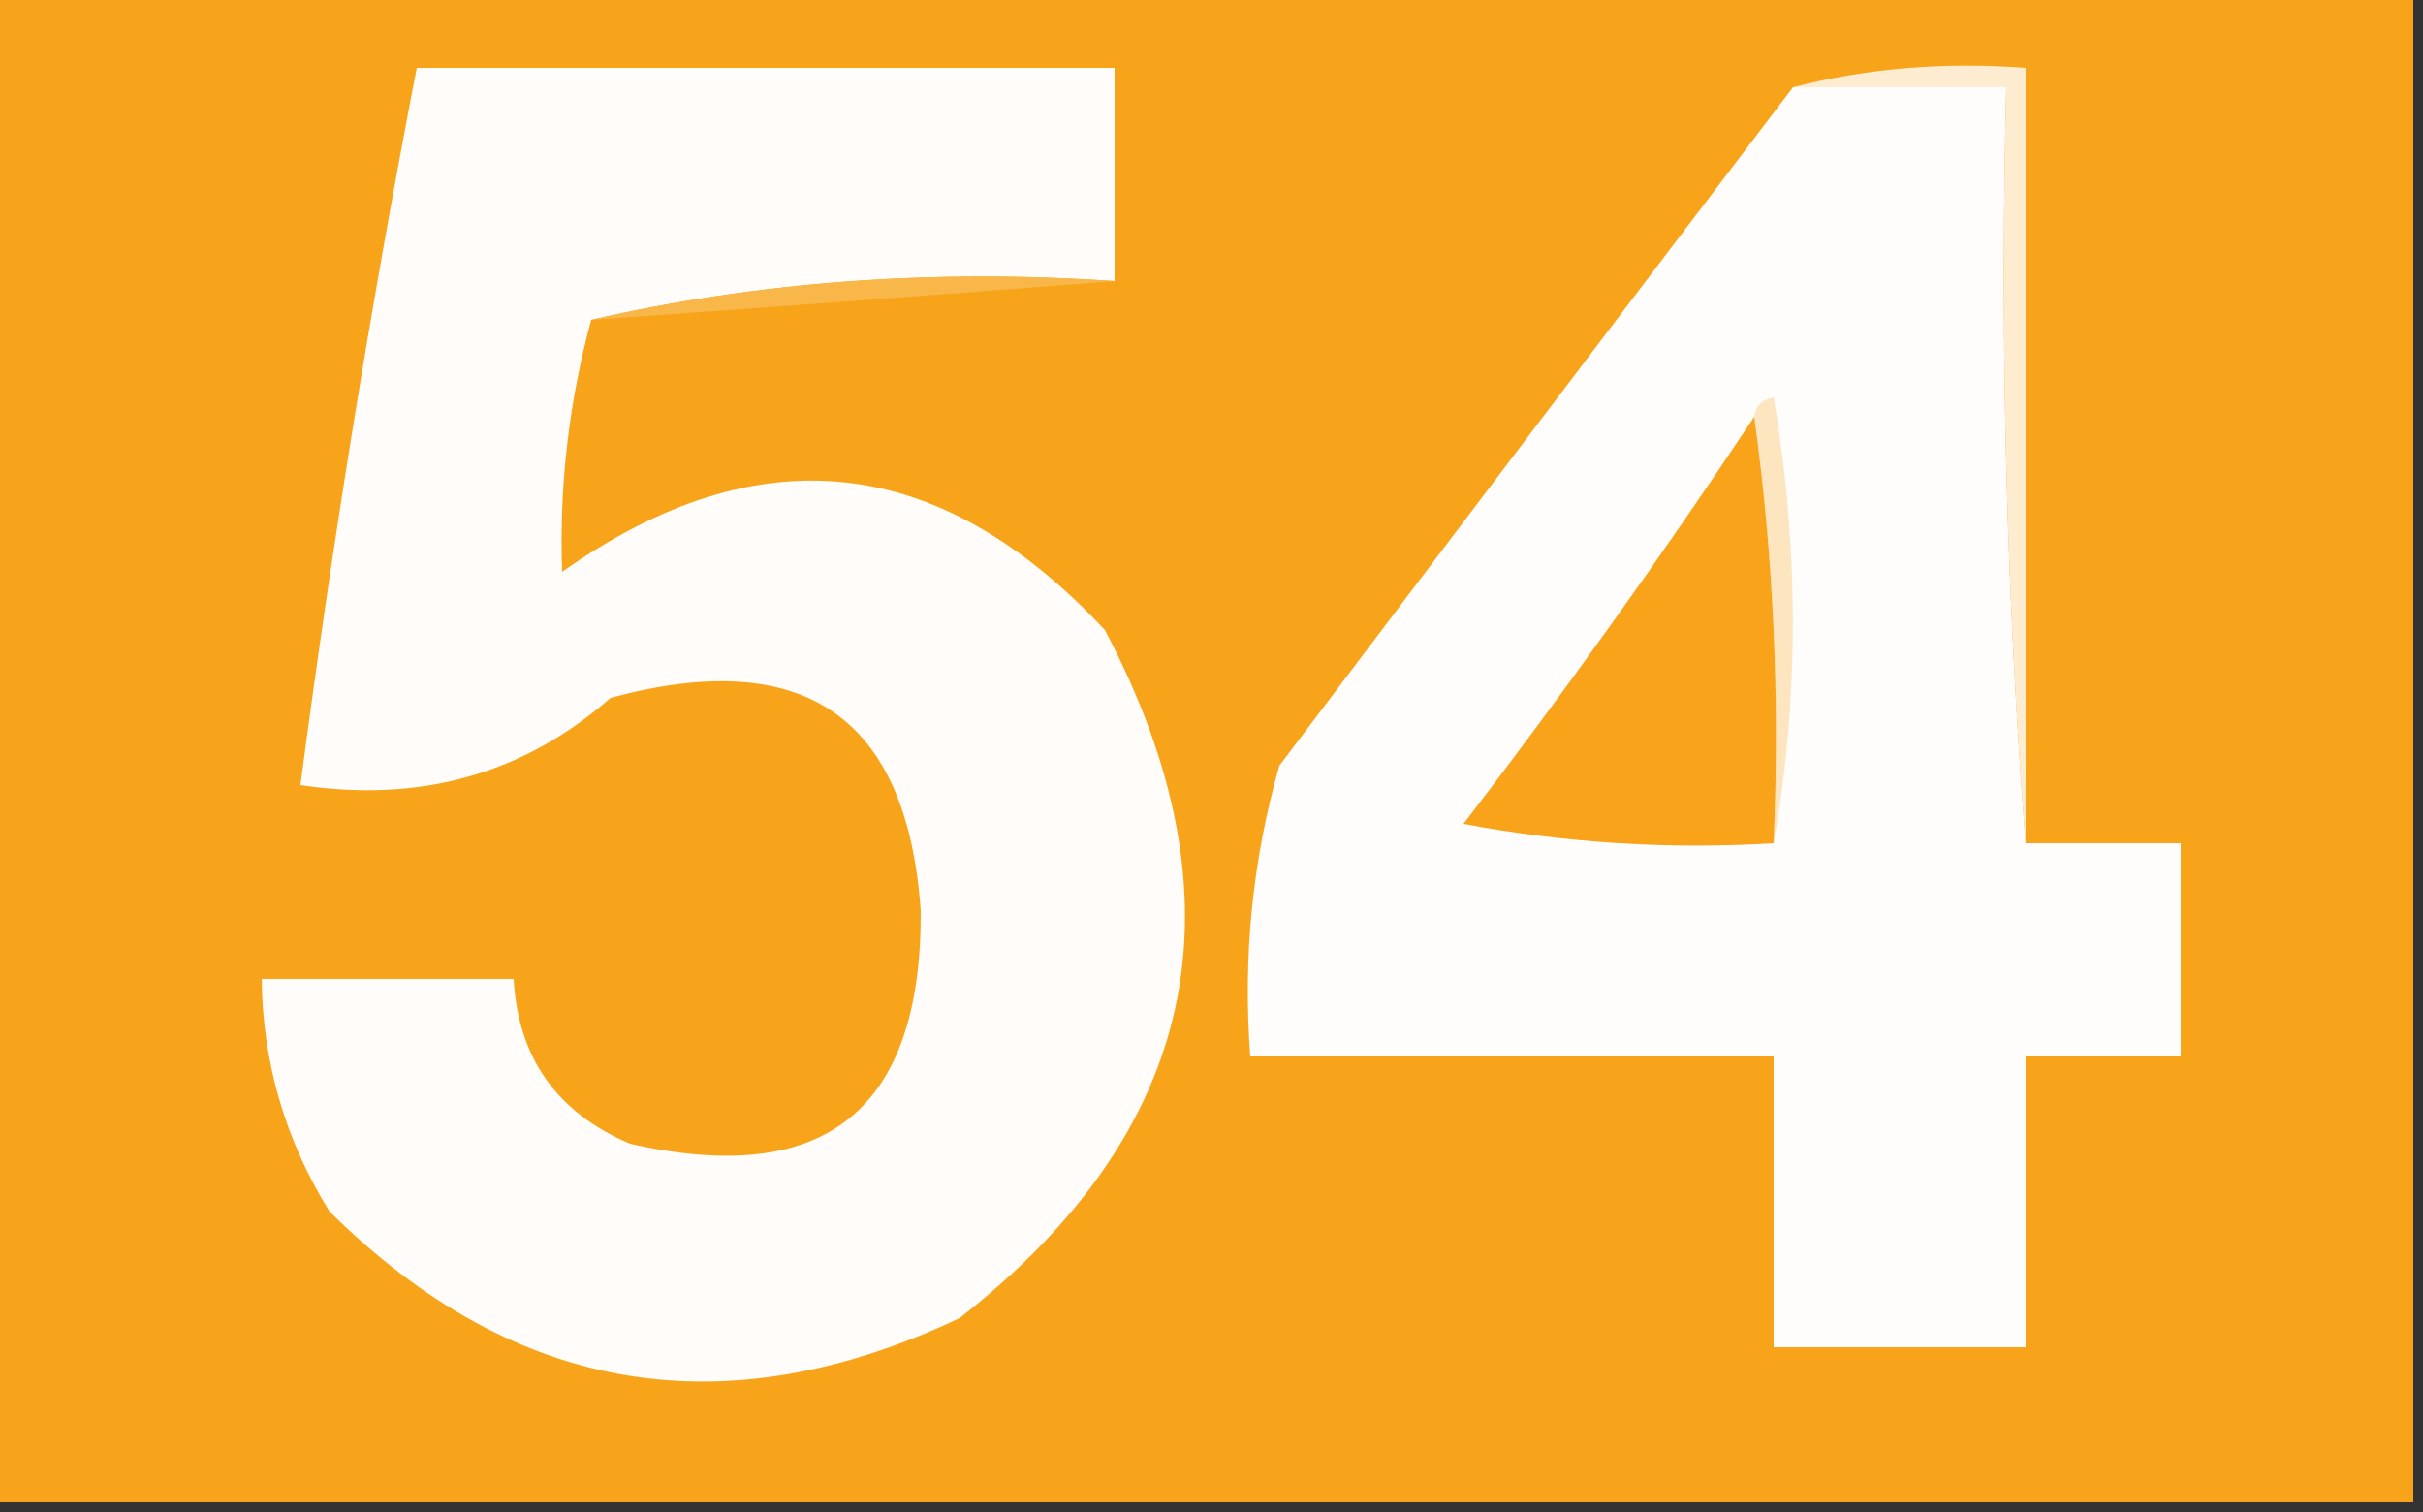
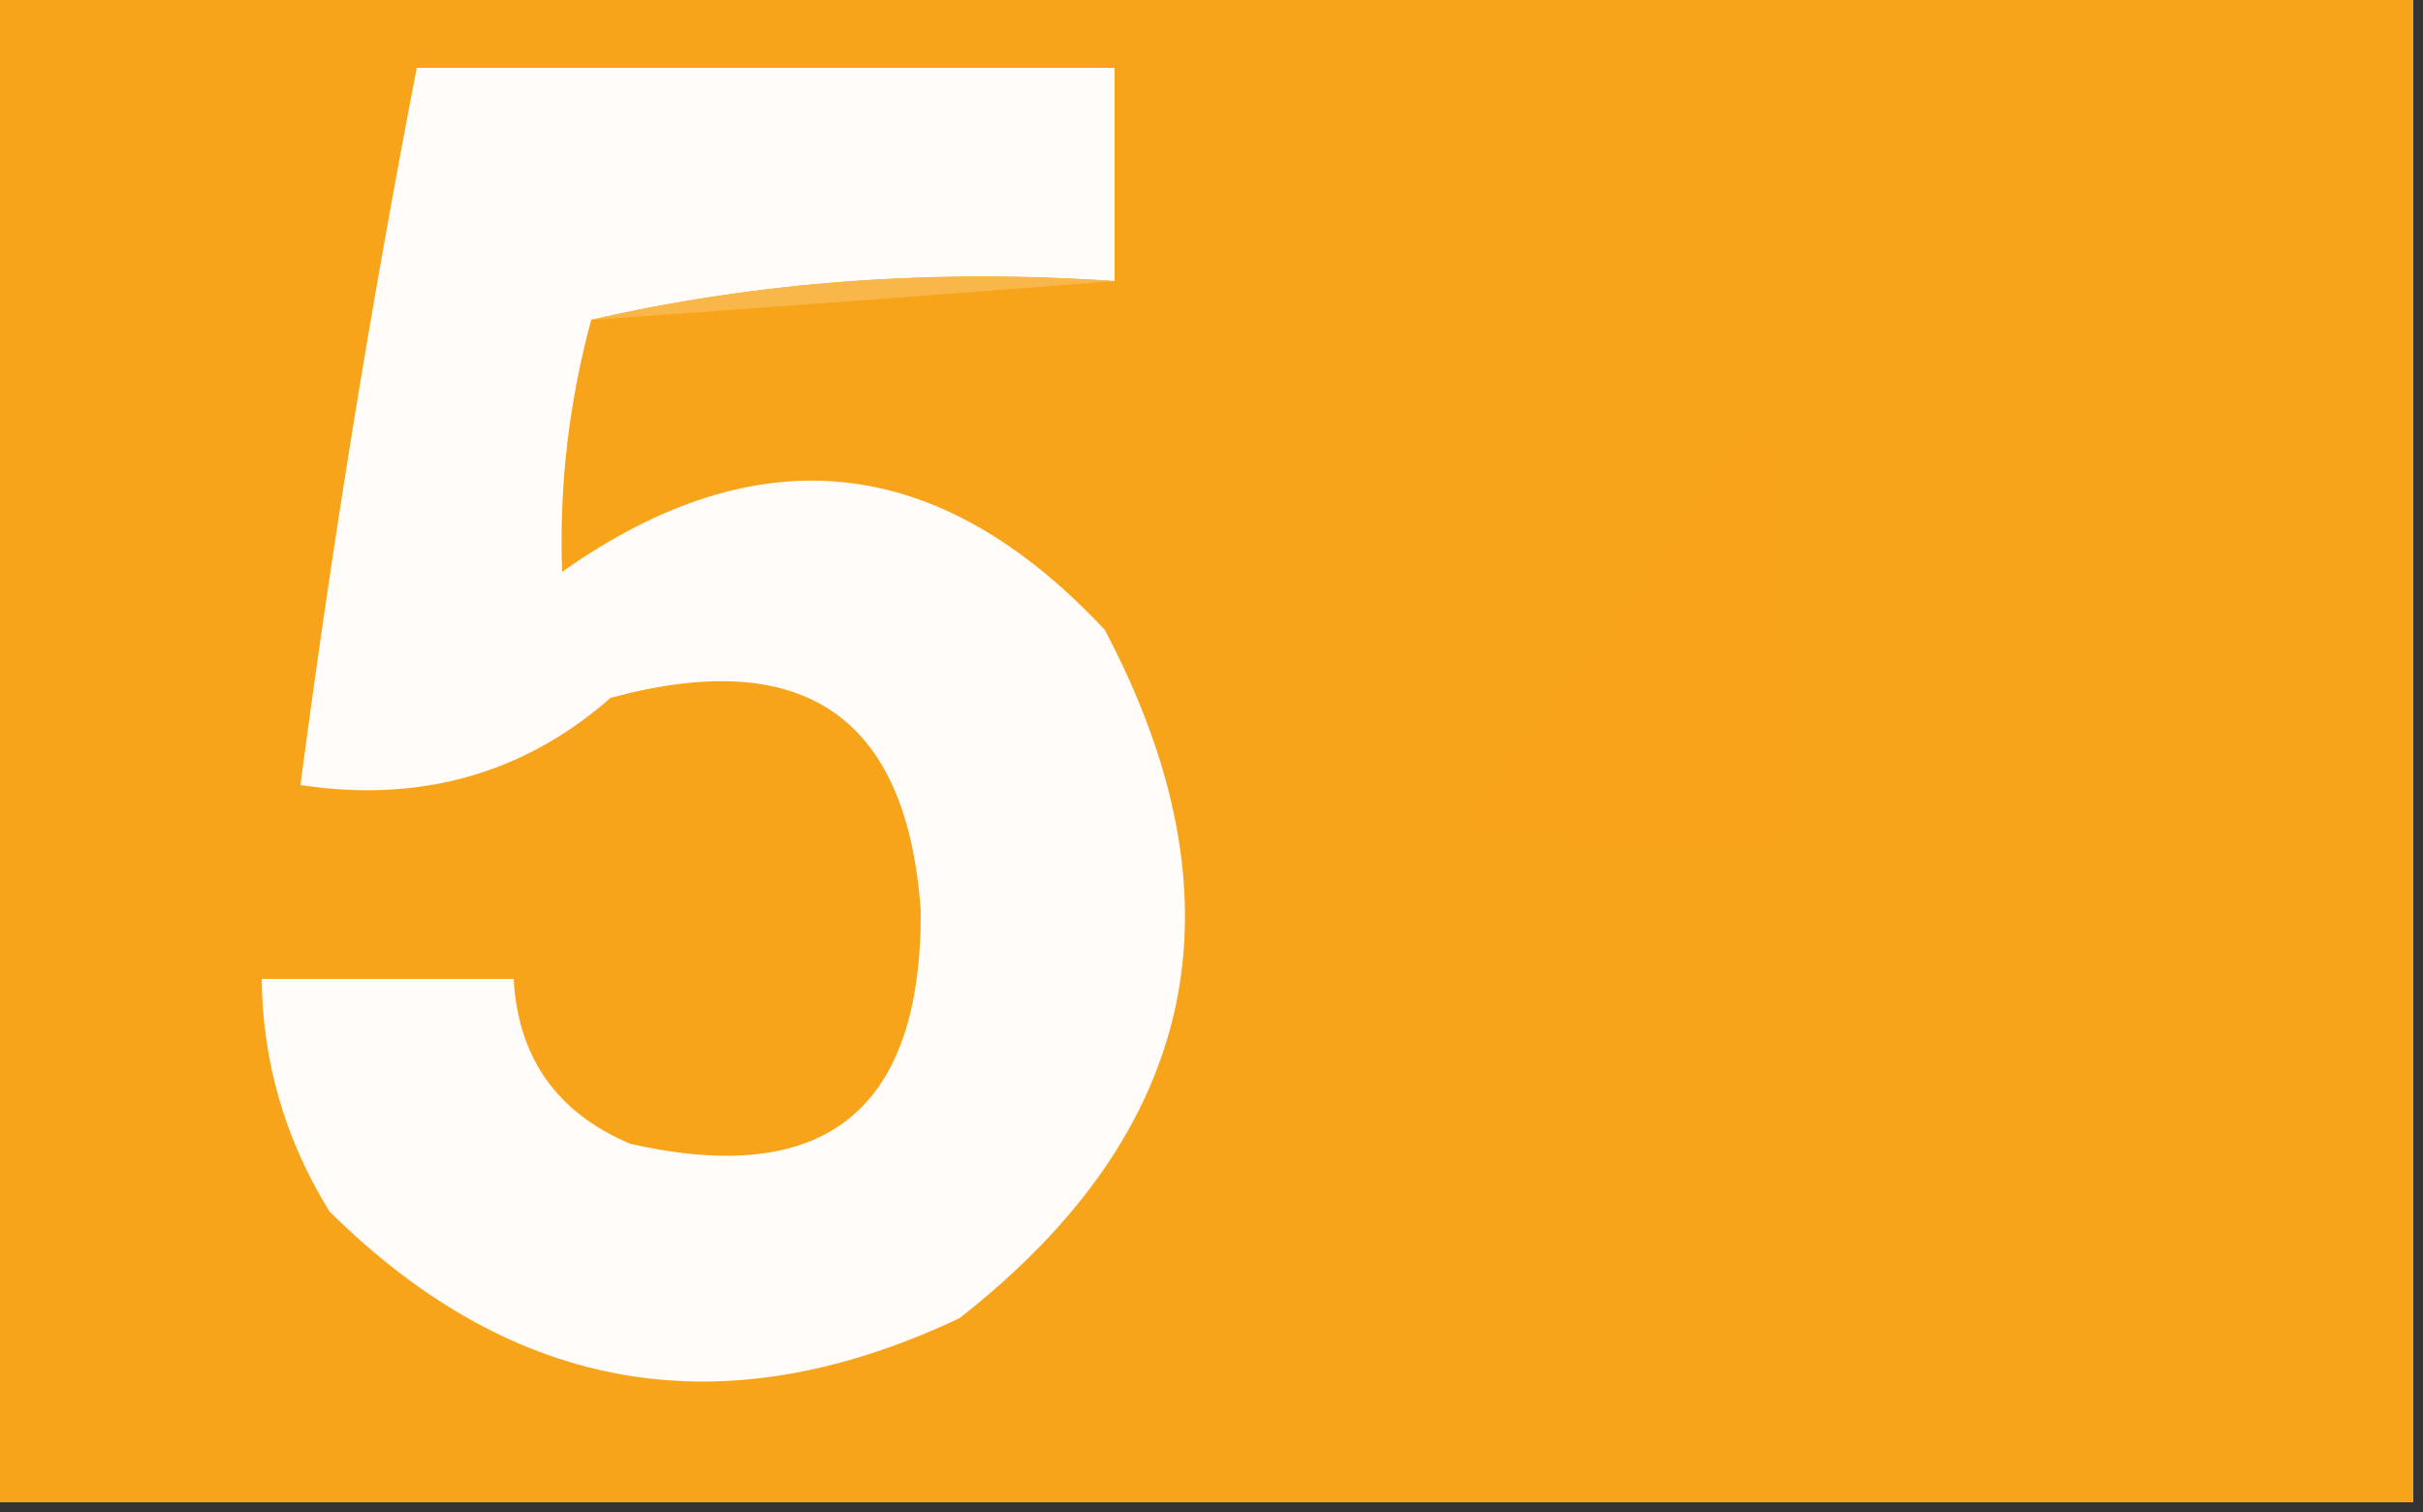
<svg xmlns="http://www.w3.org/2000/svg" version="1.1" width="125px" height="78px" style="shape-rendering:geometricPrecision; text-rendering:geometricPrecision; image-rendering:optimizeQuality; fill-rule:evenodd; clip-rule:evenodd">
  <rect width="100%" height="100%" fill="#333333" stroke="none" />
  <g>
-     <path style="opacity:1" fill="#f8a41b" d="M -0.5,-0.5 C 41.167,-0.5 82.833,-0.5 124.5,-0.5C 124.5,25.5 124.5,51.5 124.5,77.5C 82.833,77.5 41.167,77.5 -0.5,77.5C -0.5,51.5 -0.5,25.5 -0.5,-0.5 Z" />
+     <path style="opacity:1" fill="#f8a41b" d="M -0.5,-0.5 C 41.167,-0.5 82.833,-0.5 124.5,-0.5C 124.5,25.5 124.5,51.5 124.5,77.5C 82.833,77.5 41.167,77.5 -0.5,77.5Z" />
  </g>
  <g>
    <path style="opacity:1" fill="#fffcf9" d="M 57.5,14.5 C 48.105,13.862 39.105,14.529 30.5,16.5C 29.342,20.776 28.842,25.109 29,29.5C 39.118,22.347 48.452,23.347 57,32.5C 64.376,46.489 61.876,58.322 49.5,68C 37.347,73.751 26.514,71.918 17,62.5C 14.715,58.813 13.548,54.813 13.5,50.5C 17.833,50.5 22.167,50.5 26.5,50.5C 26.724,54.562 28.724,57.395 32.5,59C 42.548,61.284 47.548,57.284 47.5,47C 46.807,36.967 41.473,33.3 31.5,36C 27.016,39.93 21.683,41.43 15.5,40.5C 17.128,28.105 19.128,15.771 21.5,3.5C 33.5,3.5 45.5,3.5 57.5,3.5C 57.5,7.167 57.5,10.833 57.5,14.5 Z" />
  </g>
  <g>
-     <path style="opacity:1" fill="#fffdfc" d="M 92.5,4.5 C 96.167,4.5 99.833,4.5 103.5,4.5C 103.171,17.677 103.505,30.677 104.5,43.5C 107.167,43.5 109.833,43.5 112.5,43.5C 112.5,47.167 112.5,50.833 112.5,54.5C 109.833,54.5 107.167,54.5 104.5,54.5C 104.5,59.5 104.5,64.5 104.5,69.5C 100.167,69.5 95.833,69.5 91.5,69.5C 91.5,64.5 91.5,59.5 91.5,54.5C 82.5,54.5 73.5,54.5 64.5,54.5C 64.112,49.372 64.612,44.372 66,39.5C 74.854,27.765 83.687,16.098 92.5,4.5 Z" />
-   </g>
+     </g>
  <g>
-     <path style="opacity:1" fill="#fdeccf" d="M 92.5,4.5 C 96.298,3.517 100.298,3.183 104.5,3.5C 104.5,16.833 104.5,30.167 104.5,43.5C 103.505,30.677 103.171,17.677 103.5,4.5C 99.833,4.5 96.167,4.5 92.5,4.5 Z" />
-   </g>
+     </g>
  <g>
    <path style="opacity:1" fill="#fab749" d="M 57.5,14.5 C 48.599,15.192 39.599,15.859 30.5,16.5C 39.105,14.529 48.105,13.862 57.5,14.5 Z" />
  </g>
  <g>
-     <path style="opacity:1" fill="#fce5bf" d="M 90.5,21.5 C 90.56,20.957 90.893,20.624 91.5,20.5C 92.82,28.323 92.82,35.99 91.5,43.5C 91.825,35.981 91.492,28.648 90.5,21.5 Z" />
-   </g>
+     </g>
  <g>
    <path style="opacity:1" fill="#f9a31a" d="M 90.5,21.5 C 91.492,28.648 91.825,35.981 91.5,43.5C 86.125,43.828 80.792,43.495 75.5,42.5C 80.755,35.647 85.755,28.647 90.5,21.5 Z" />
  </g>
</svg>